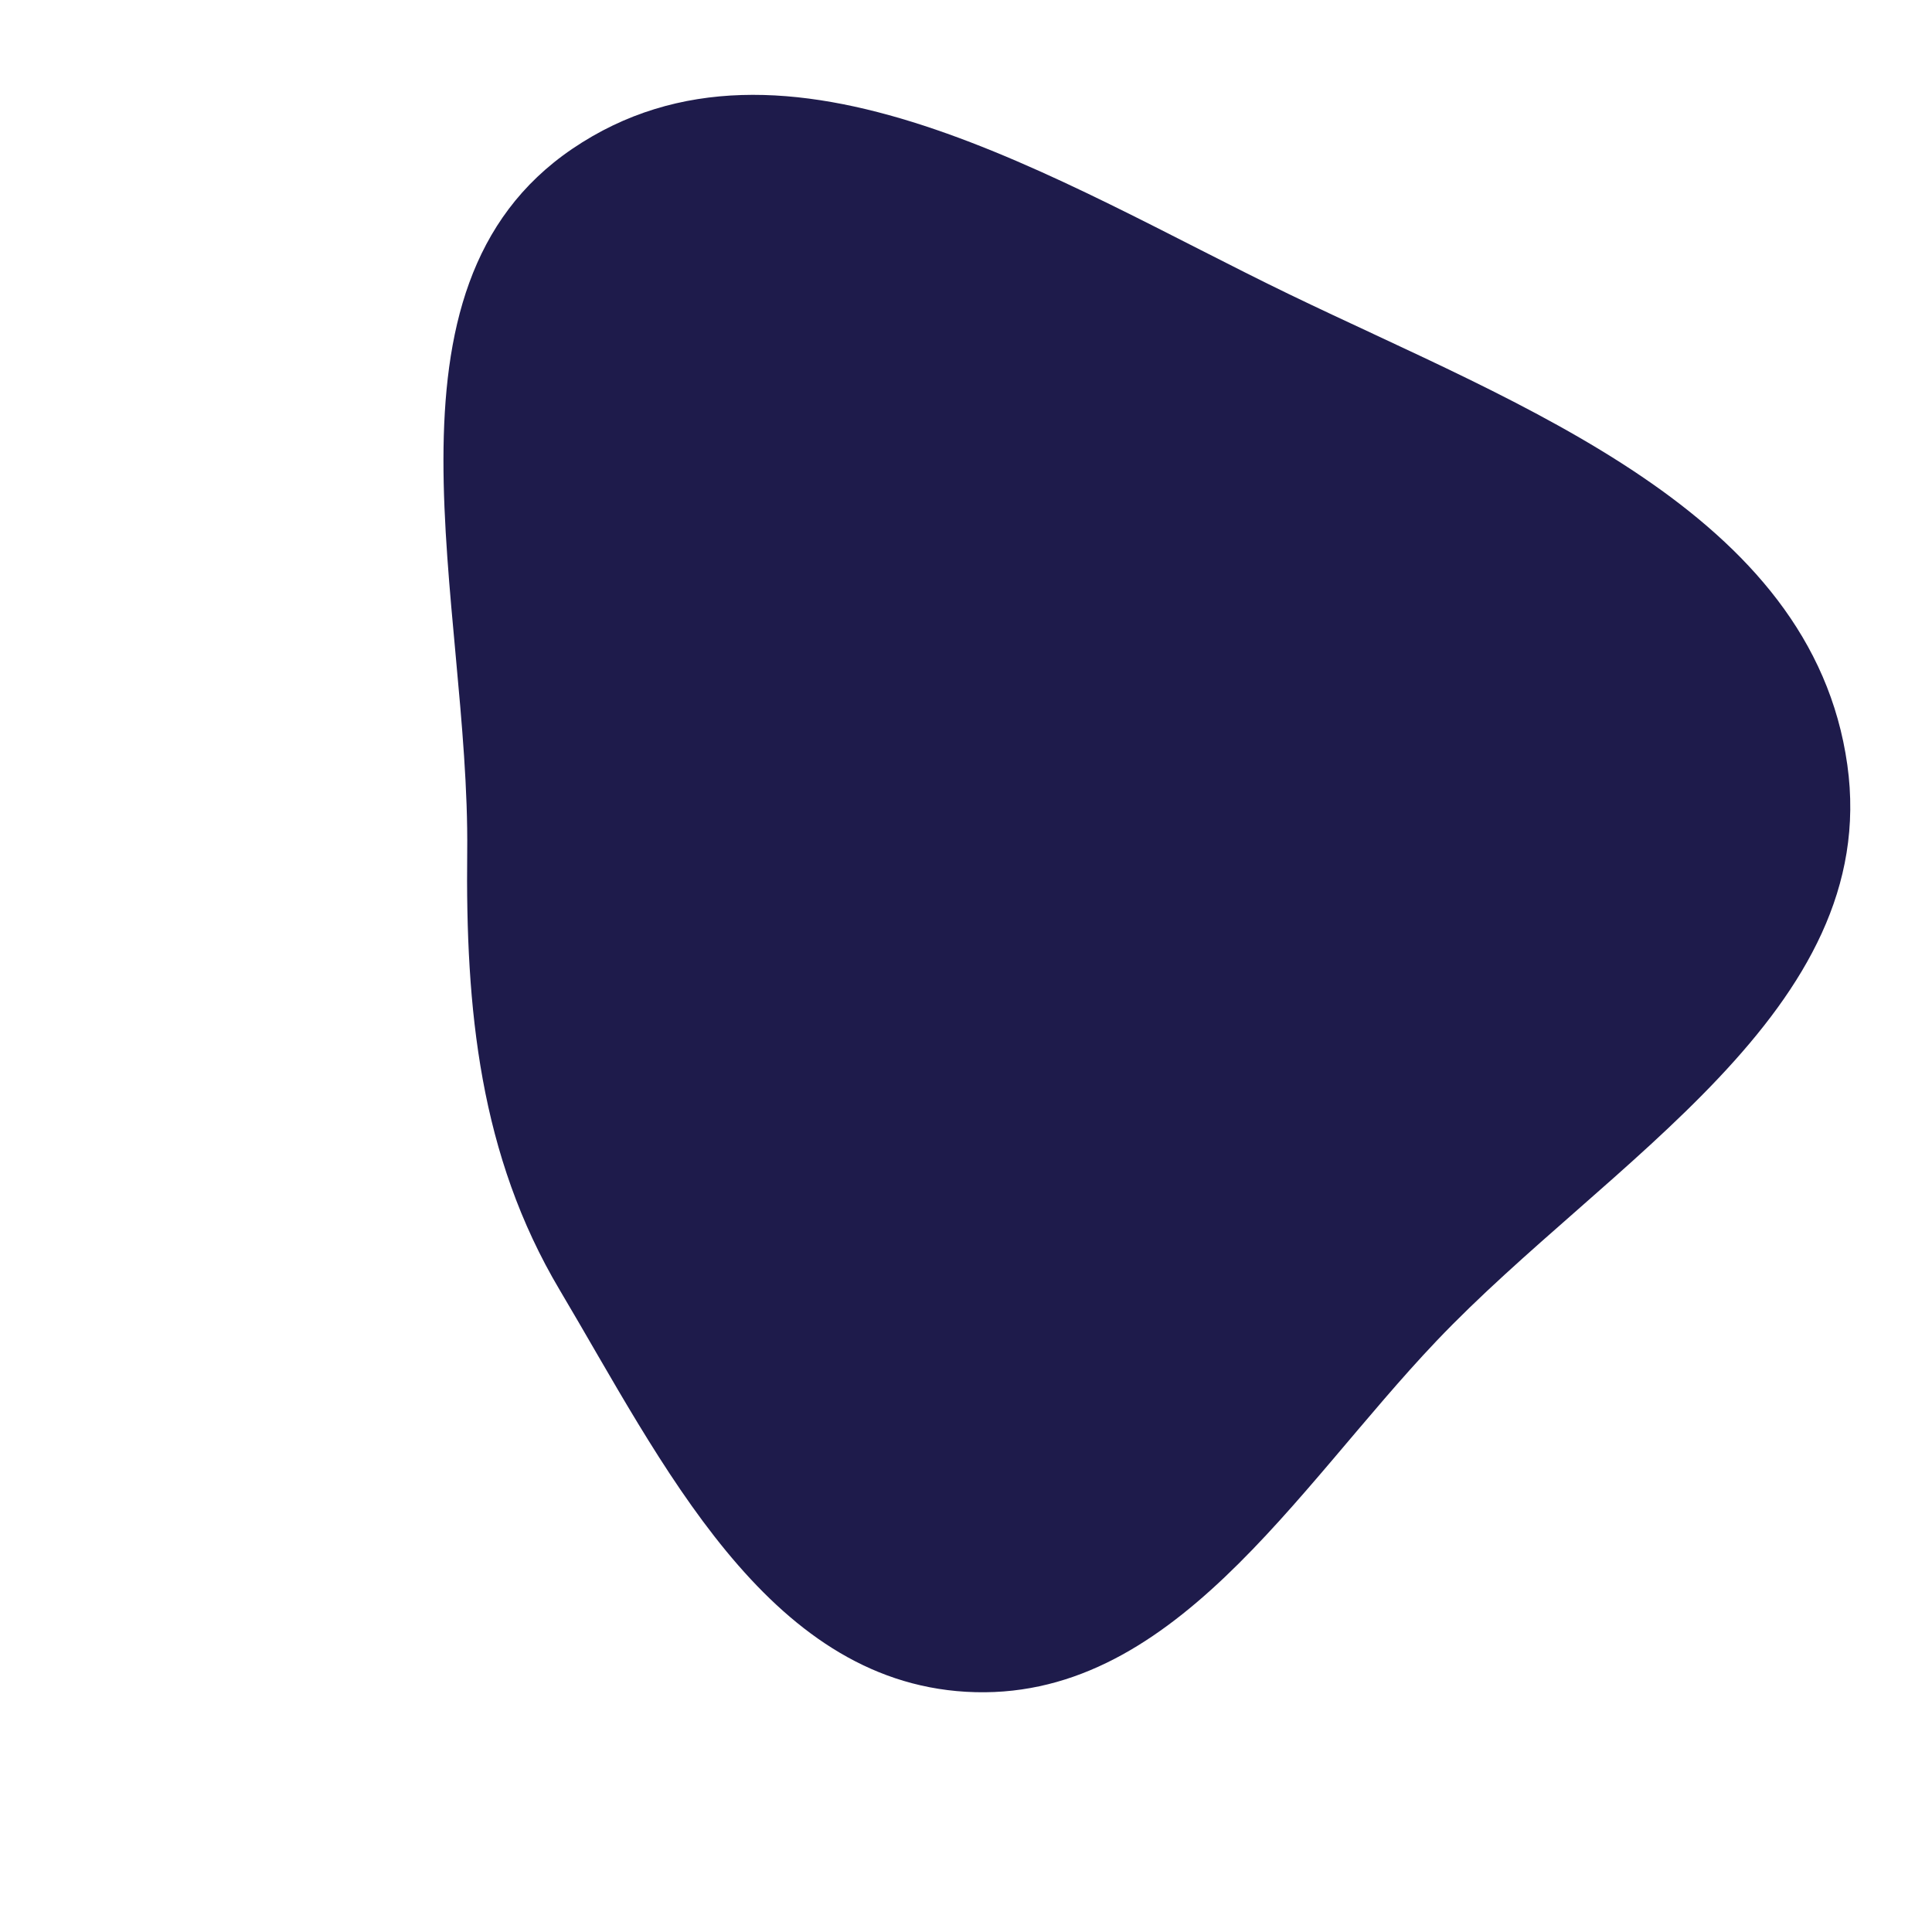
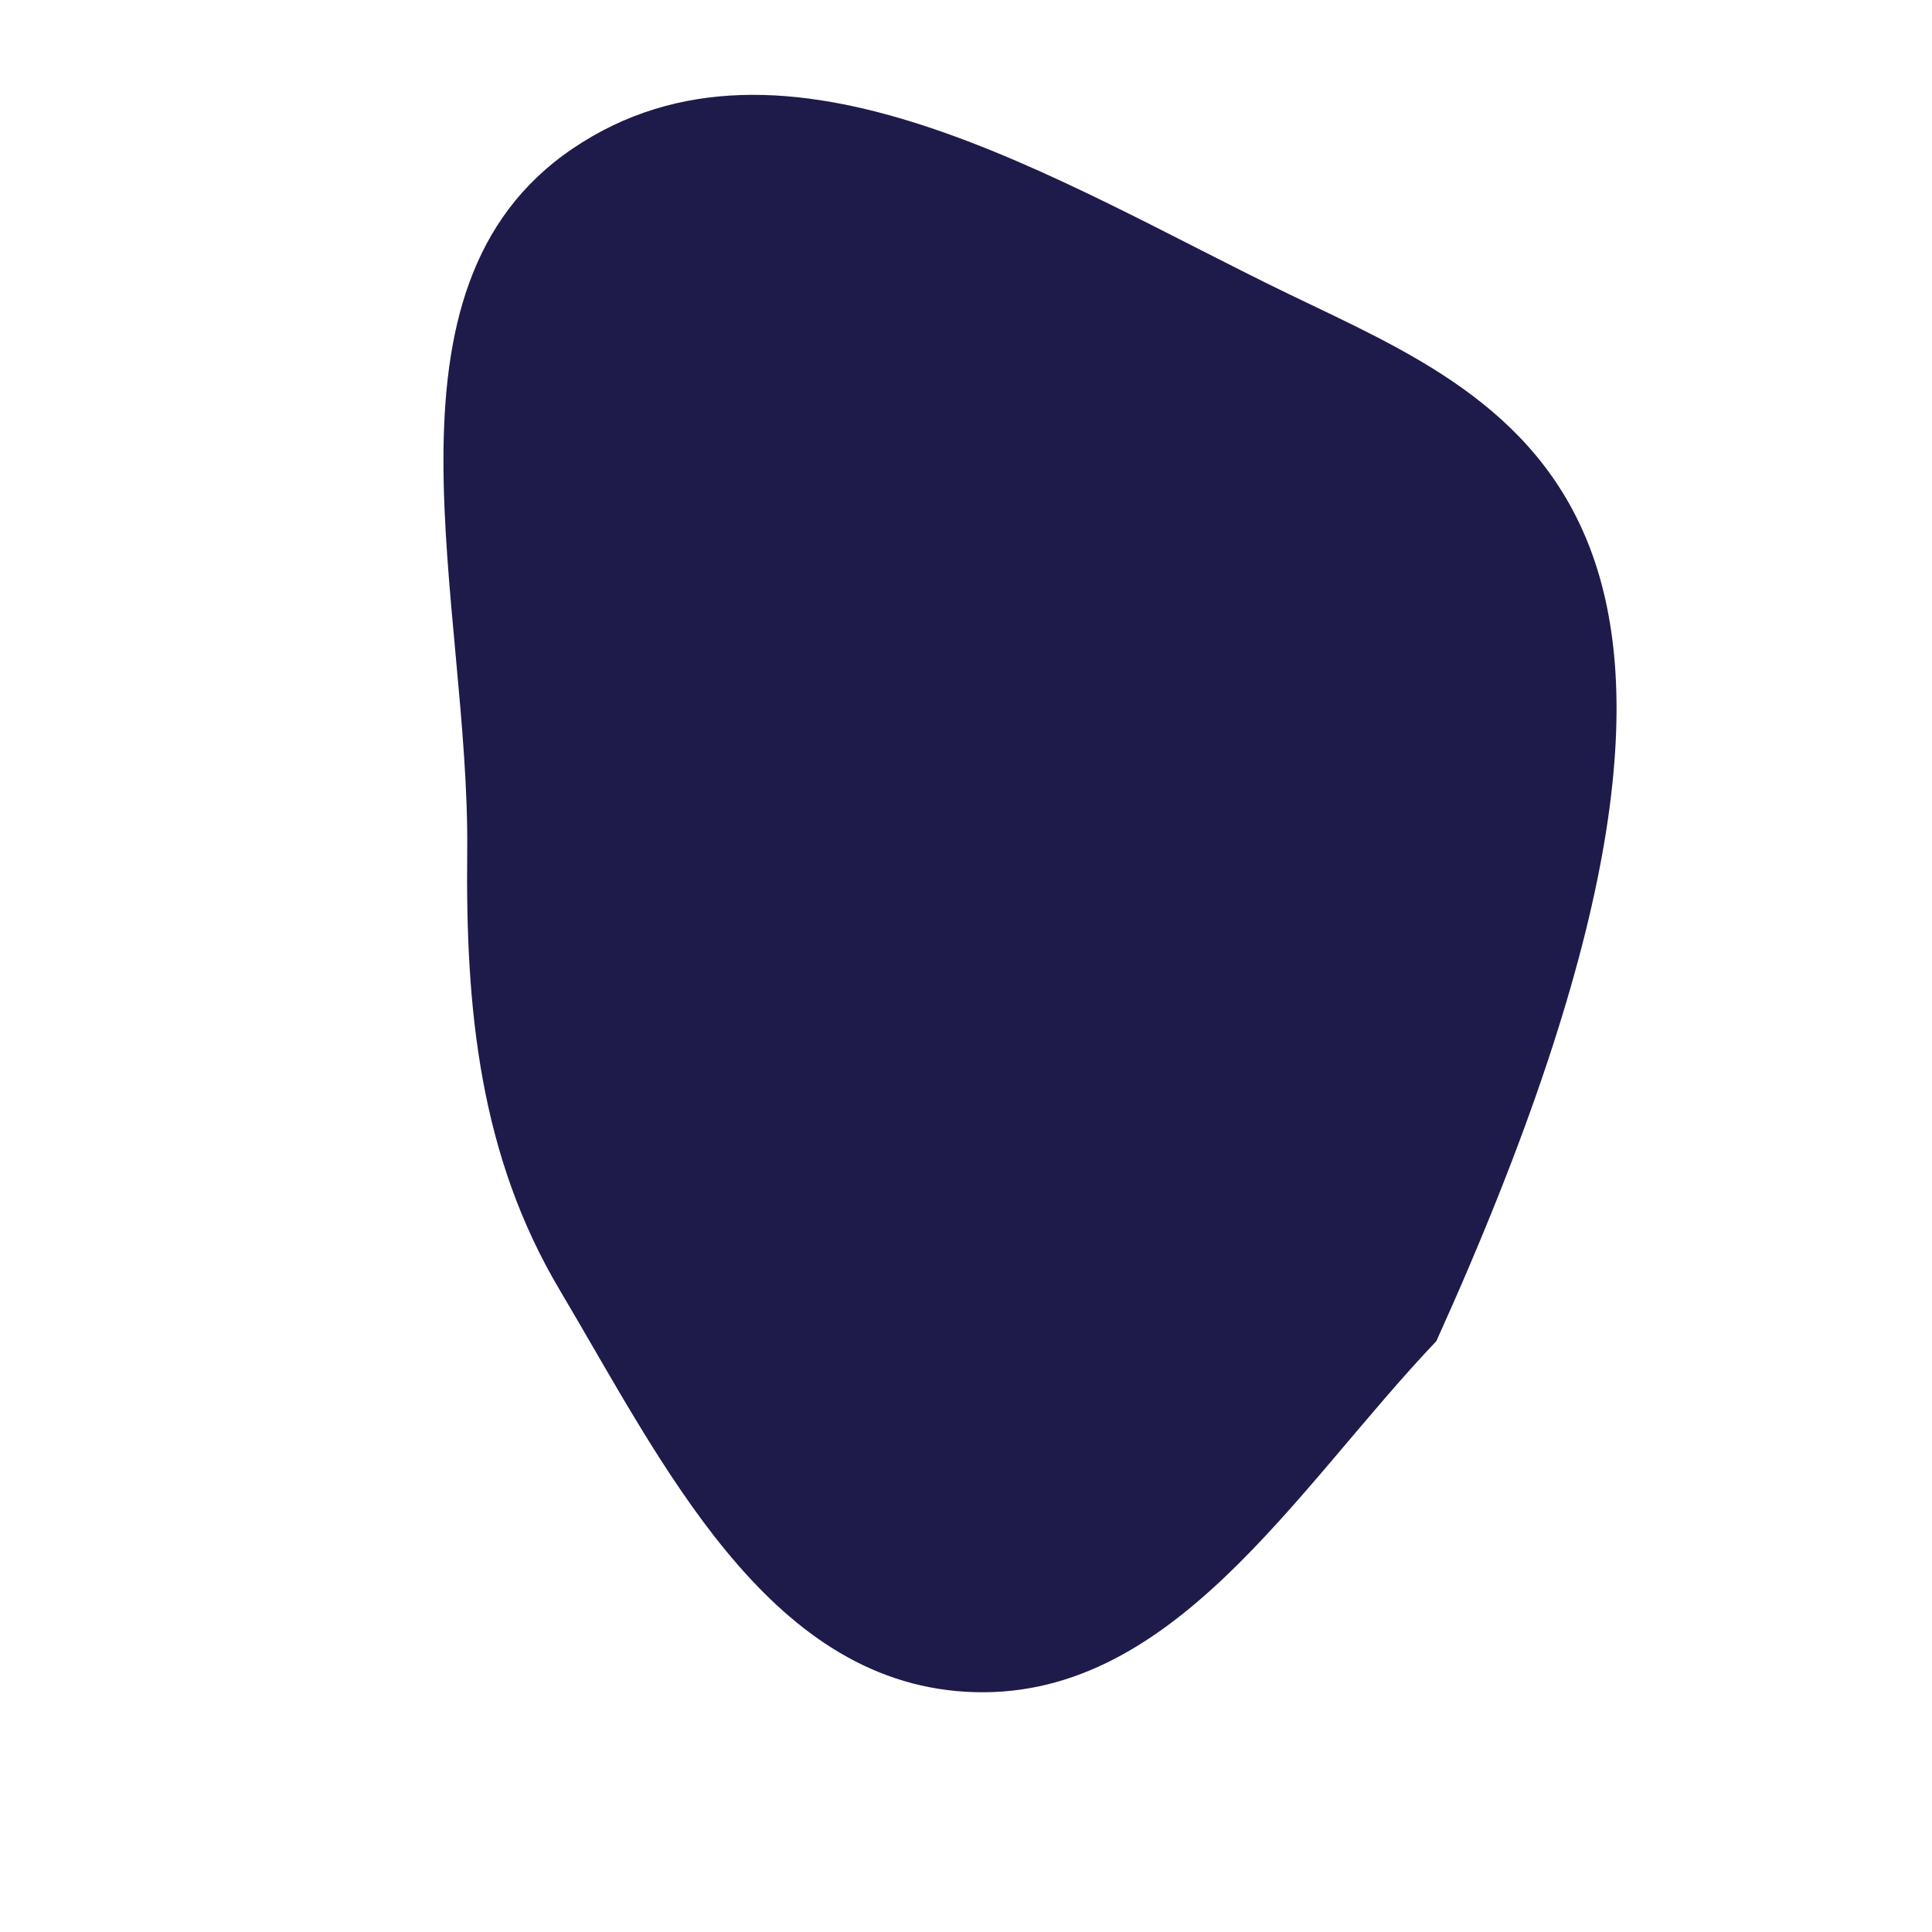
<svg xmlns="http://www.w3.org/2000/svg" width="650" height="650" viewBox="0 0 650 650">
-   <path stroke="#none" stroke-width="0" fill="#1E1B4B" d="M325,569.183C394.107,573.21,435.549,501.367,483.248,451.199C540.791,390.677,633.119,340.023,621.511,257.323C609.542,172.054,511.344,136.504,433.817,99.039C356.091,61.477,264.027,1.58,192.588,50.043C123.141,97.154,158.122,202.785,157.187,286.698C156.599,339.496,161.34,388.613,188.308,434.008C222.741,491.971,257.695,565.26,325,569.183" />
+   <path stroke="#none" stroke-width="0" fill="#1E1B4B" d="M325,569.183C394.107,573.21,435.549,501.367,483.248,451.199C609.542,172.054,511.344,136.504,433.817,99.039C356.091,61.477,264.027,1.58,192.588,50.043C123.141,97.154,158.122,202.785,157.187,286.698C156.599,339.496,161.34,388.613,188.308,434.008C222.741,491.971,257.695,565.26,325,569.183" />
</svg>